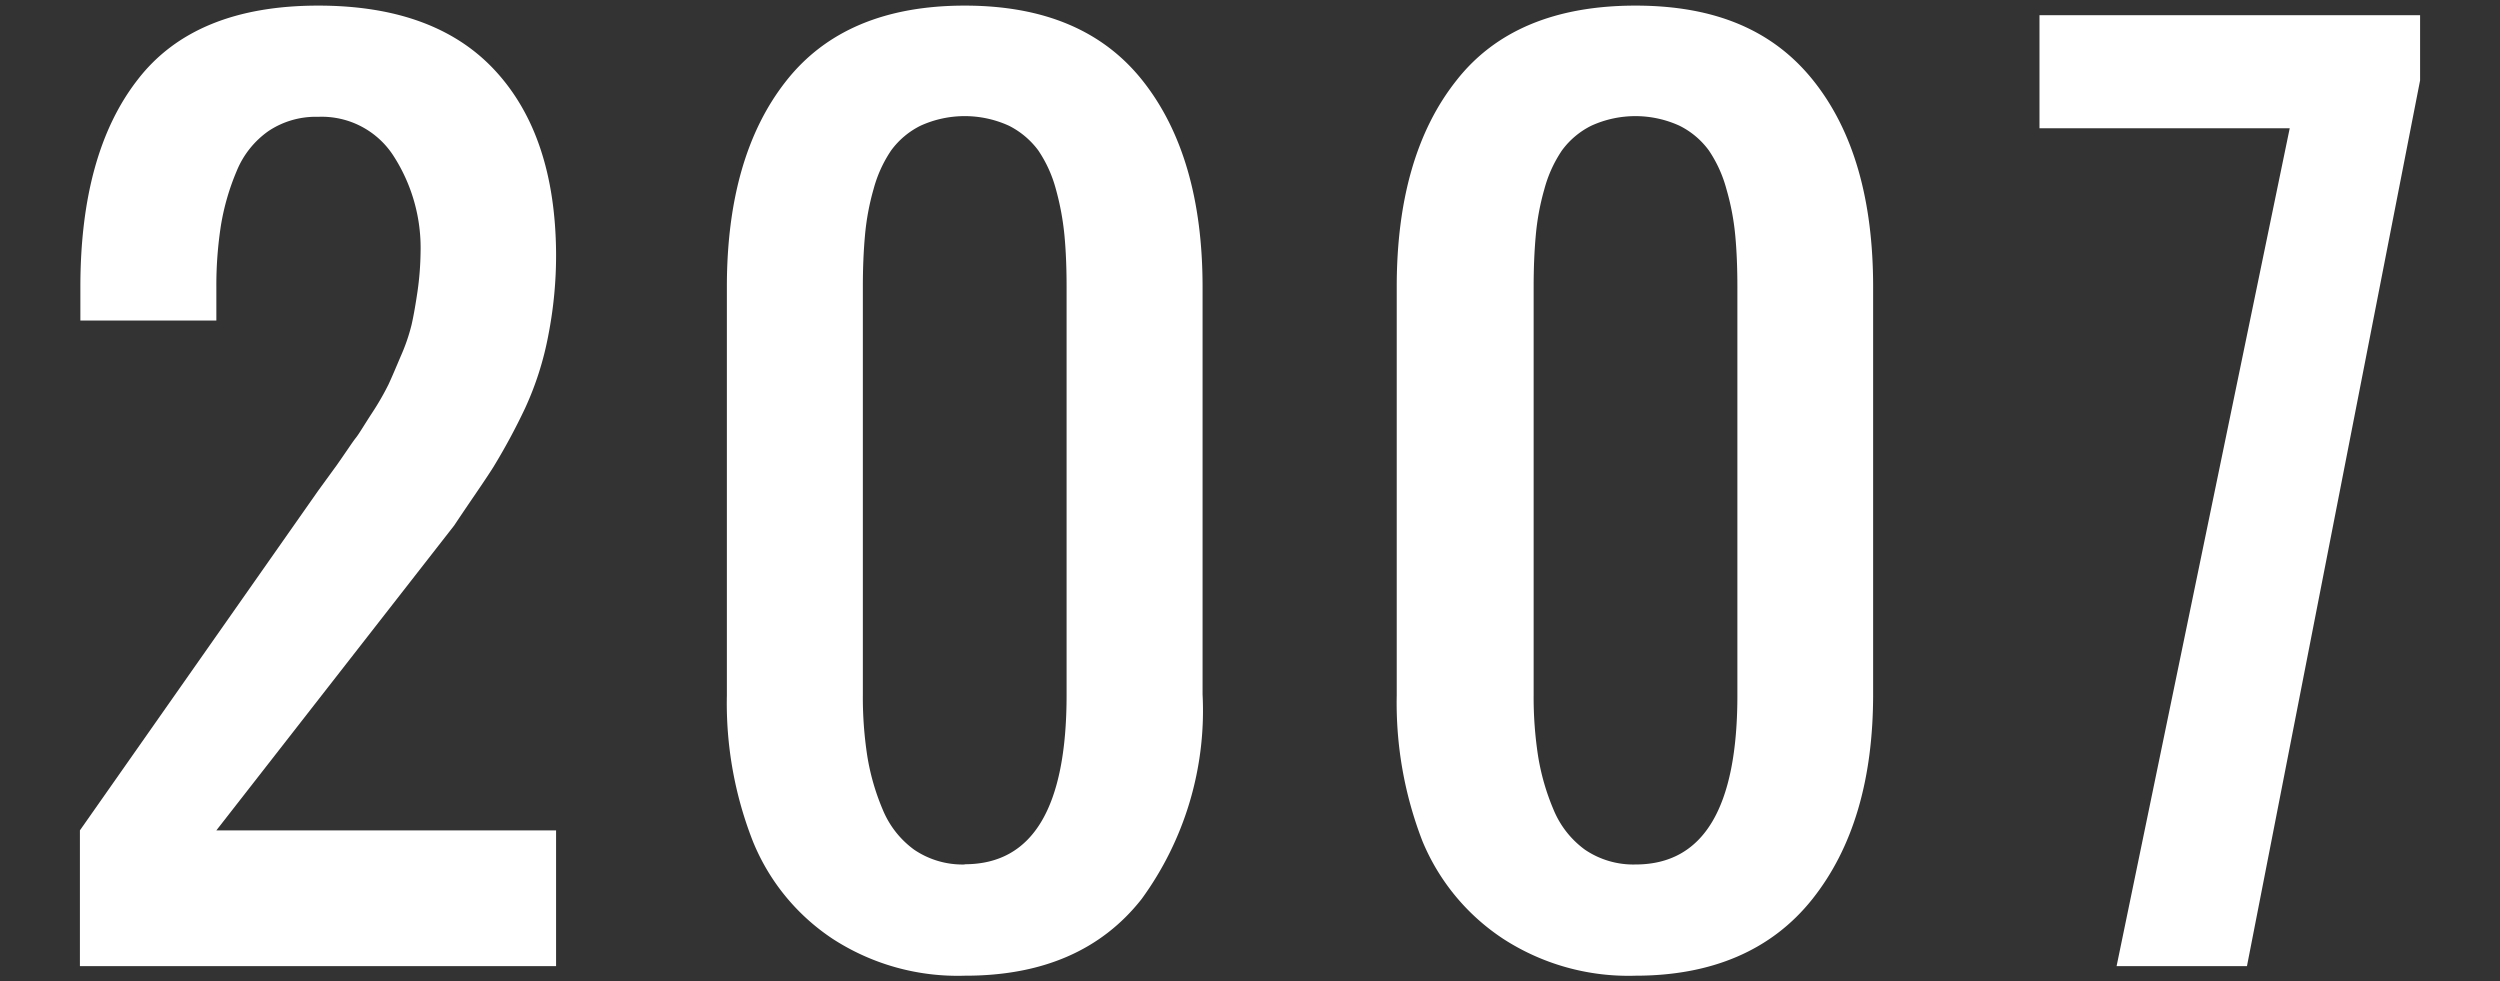
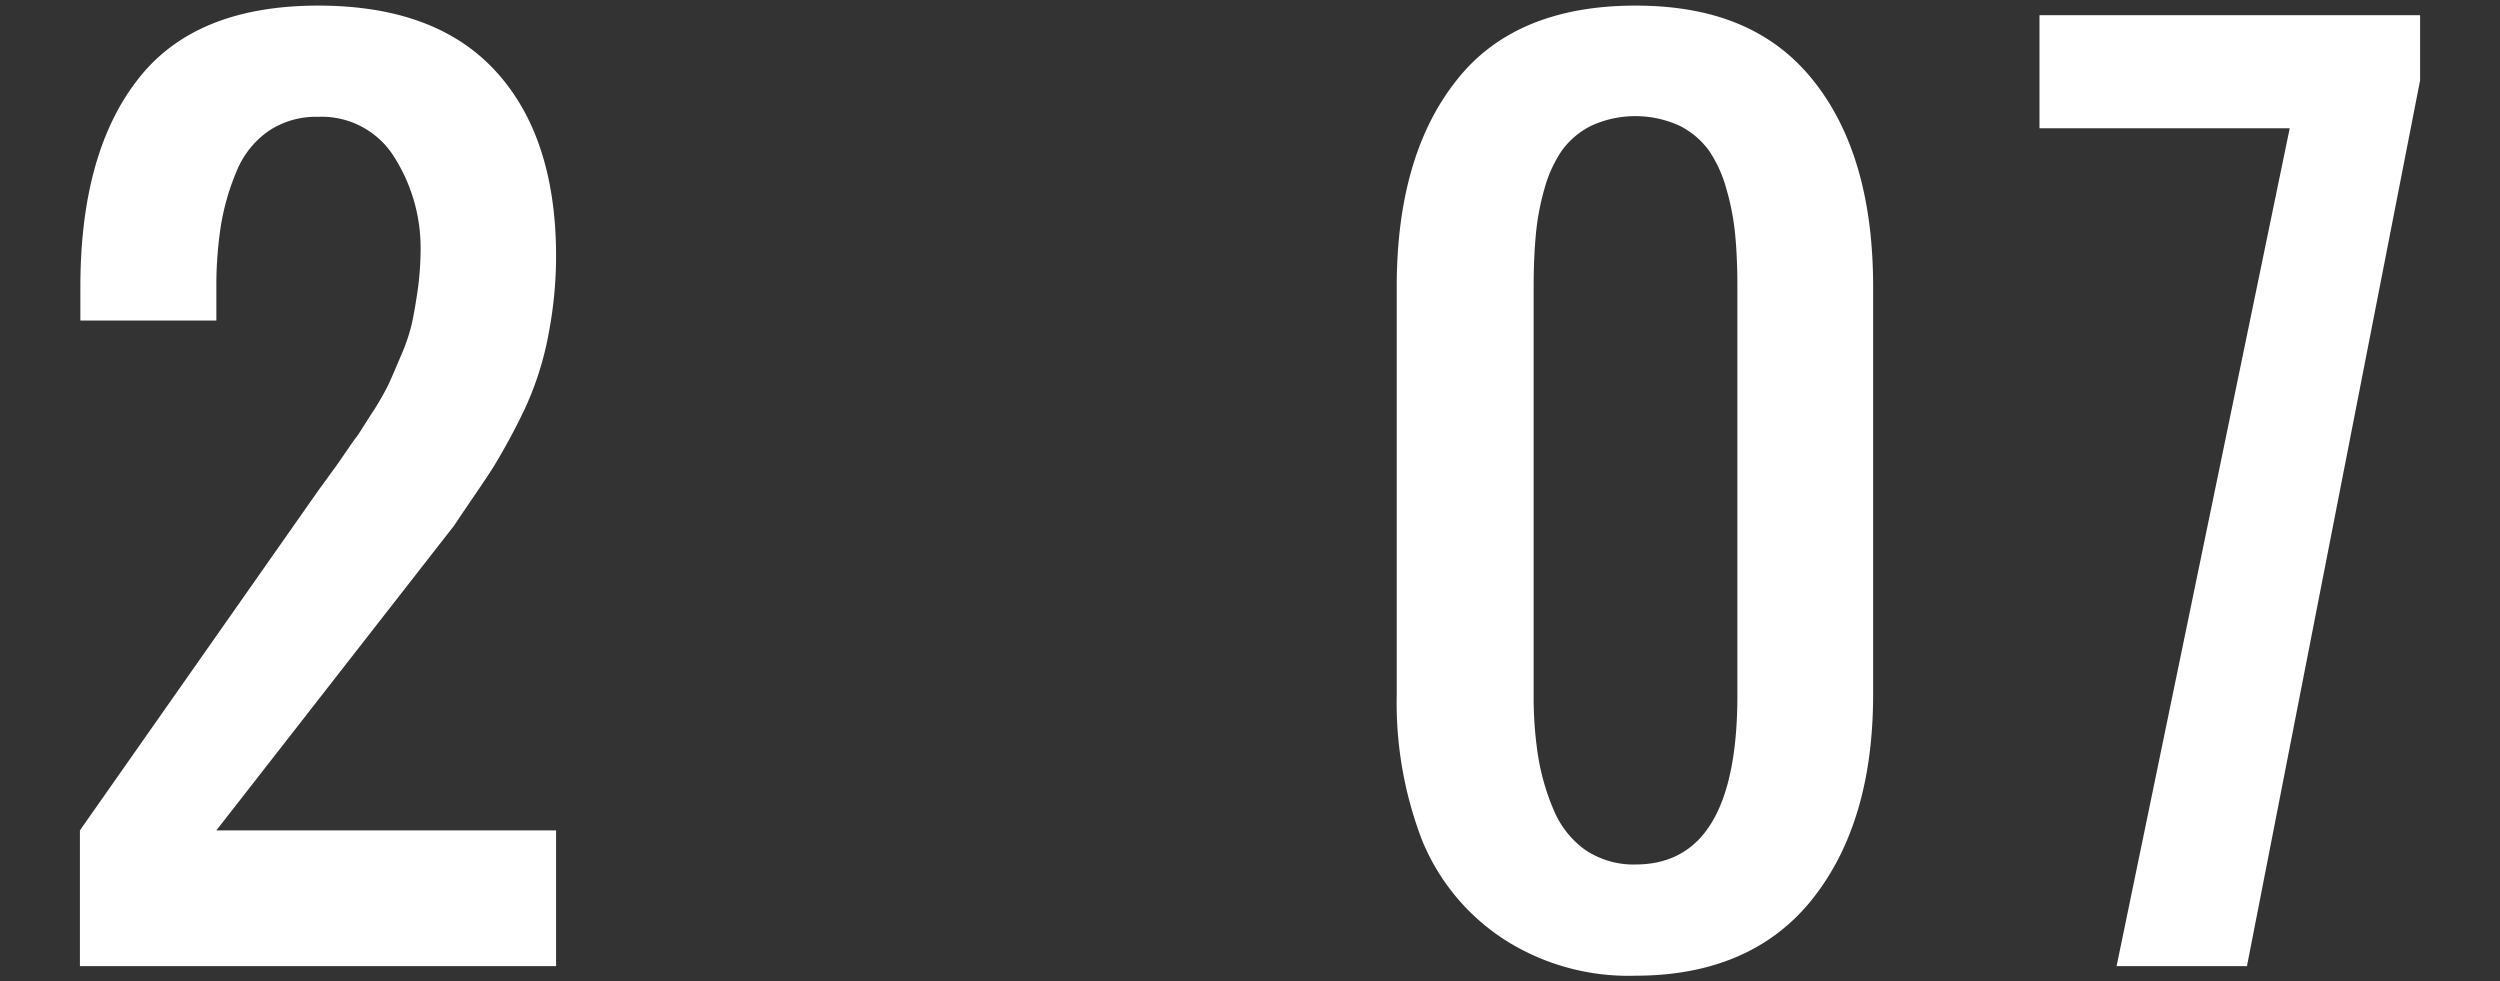
<svg xmlns="http://www.w3.org/2000/svg" viewBox="0 0 107 42">
  <rect x="0" y="0" width="107" height="42" fill="#333333" stroke="none" />
  <defs>
    <style>.cls-1{fill:#fff;}.cls-2{fill:none;}</style>
  </defs>
  <g id="レイヤー_2" data-name="レイヤー 2">
    <g id="デザイン">
      <path class="cls-1" d="M3.42,41.35V35.54L13.62,21l.8-1.1c.4-.57.68-1,.81-1.16s.37-.57.71-1.09a11.56,11.56,0,0,0,.69-1.2c.13-.28.3-.68.52-1.2a8,8,0,0,0,.47-1.37c.09-.4.17-.87.25-1.41A12.82,12.82,0,0,0,18,10.82,7.27,7.27,0,0,0,16.86,6.7,3.65,3.65,0,0,0,13.62,5a3.64,3.64,0,0,0-2.13.61,3.88,3.88,0,0,0-1.36,1.71,10.19,10.19,0,0,0-.67,2.3,16.71,16.71,0,0,0-.2,2.65v1.45H3.44V12.28q0-5.73,2.46-8.88C7.53,1.29,10.11.24,13.62.24q5,0,7.57,2.78t2.61,7.8a17.76,17.76,0,0,1-.33,3.52,13.33,13.33,0,0,1-1,3.14A26.86,26.86,0,0,1,21.11,20c-.41.65-1,1.48-1.67,2.49L9.26,35.54H23.8v5.81Z" />
-       <path class="cls-1" d="M41.29,41.76a9.82,9.82,0,0,1-5.64-1.57A9.11,9.11,0,0,1,32.22,36a16.17,16.17,0,0,1-1.11-6.24V12.28q0-5.61,2.55-8.83C35.35,1.31,37.9.24,41.29.24s5.92,1.07,7.62,3.22,2.56,5.09,2.56,8.82V29.72a13.68,13.68,0,0,1-2.61,8.76Q46.27,41.77,41.29,41.76Zm0-4.77q4.37,0,4.36-7.27V12.28q0-1.23-.09-2.19a11.45,11.45,0,0,0-.37-2,5.48,5.48,0,0,0-.75-1.65,3.55,3.55,0,0,0-1.26-1.06,4.56,4.56,0,0,0-3.78,0,3.47,3.47,0,0,0-1.26,1.06,5.48,5.48,0,0,0-.75,1.65,10.56,10.56,0,0,0-.37,2q-.09,1-.09,2.19V29.72a16.54,16.54,0,0,0,.19,2.64,9.88,9.88,0,0,0,.66,2.29,4,4,0,0,0,1.35,1.72A3.69,3.69,0,0,0,41.29,37Z" />
      <path class="cls-1" d="M70,41.76a9.85,9.85,0,0,1-5.65-1.57A9.23,9.23,0,0,1,60.88,36a16.37,16.37,0,0,1-1.1-6.24V12.28q0-5.61,2.55-8.83C64,1.31,66.57.24,70,.24s5.91,1.07,7.62,3.22,2.55,5.09,2.55,8.82V29.72c0,3.65-.86,6.57-2.6,8.76S73.27,41.76,70,41.76ZM70,37q4.37,0,4.36-7.27V12.28q0-1.23-.09-2.19a10.59,10.59,0,0,0-.38-2,5.48,5.48,0,0,0-.75-1.65,3.47,3.47,0,0,0-1.26-1.06,4.54,4.54,0,0,0-3.77,0,3.47,3.47,0,0,0-1.26,1.06,5.48,5.48,0,0,0-.75,1.65,10.56,10.56,0,0,0-.37,2q-.09,1-.09,2.19V29.72a16.54,16.54,0,0,0,.19,2.64,9.88,9.88,0,0,0,.66,2.29,4,4,0,0,0,1.35,1.72A3.69,3.69,0,0,0,70,37Z" />
      <path class="cls-1" d="M90.59,41.35,98,5.49H87.29V.65h16.29V3.44L96.17,41.35Z" />
      <rect class="cls-2" width="107" height="42" />
    </g>
  </g>
</svg>